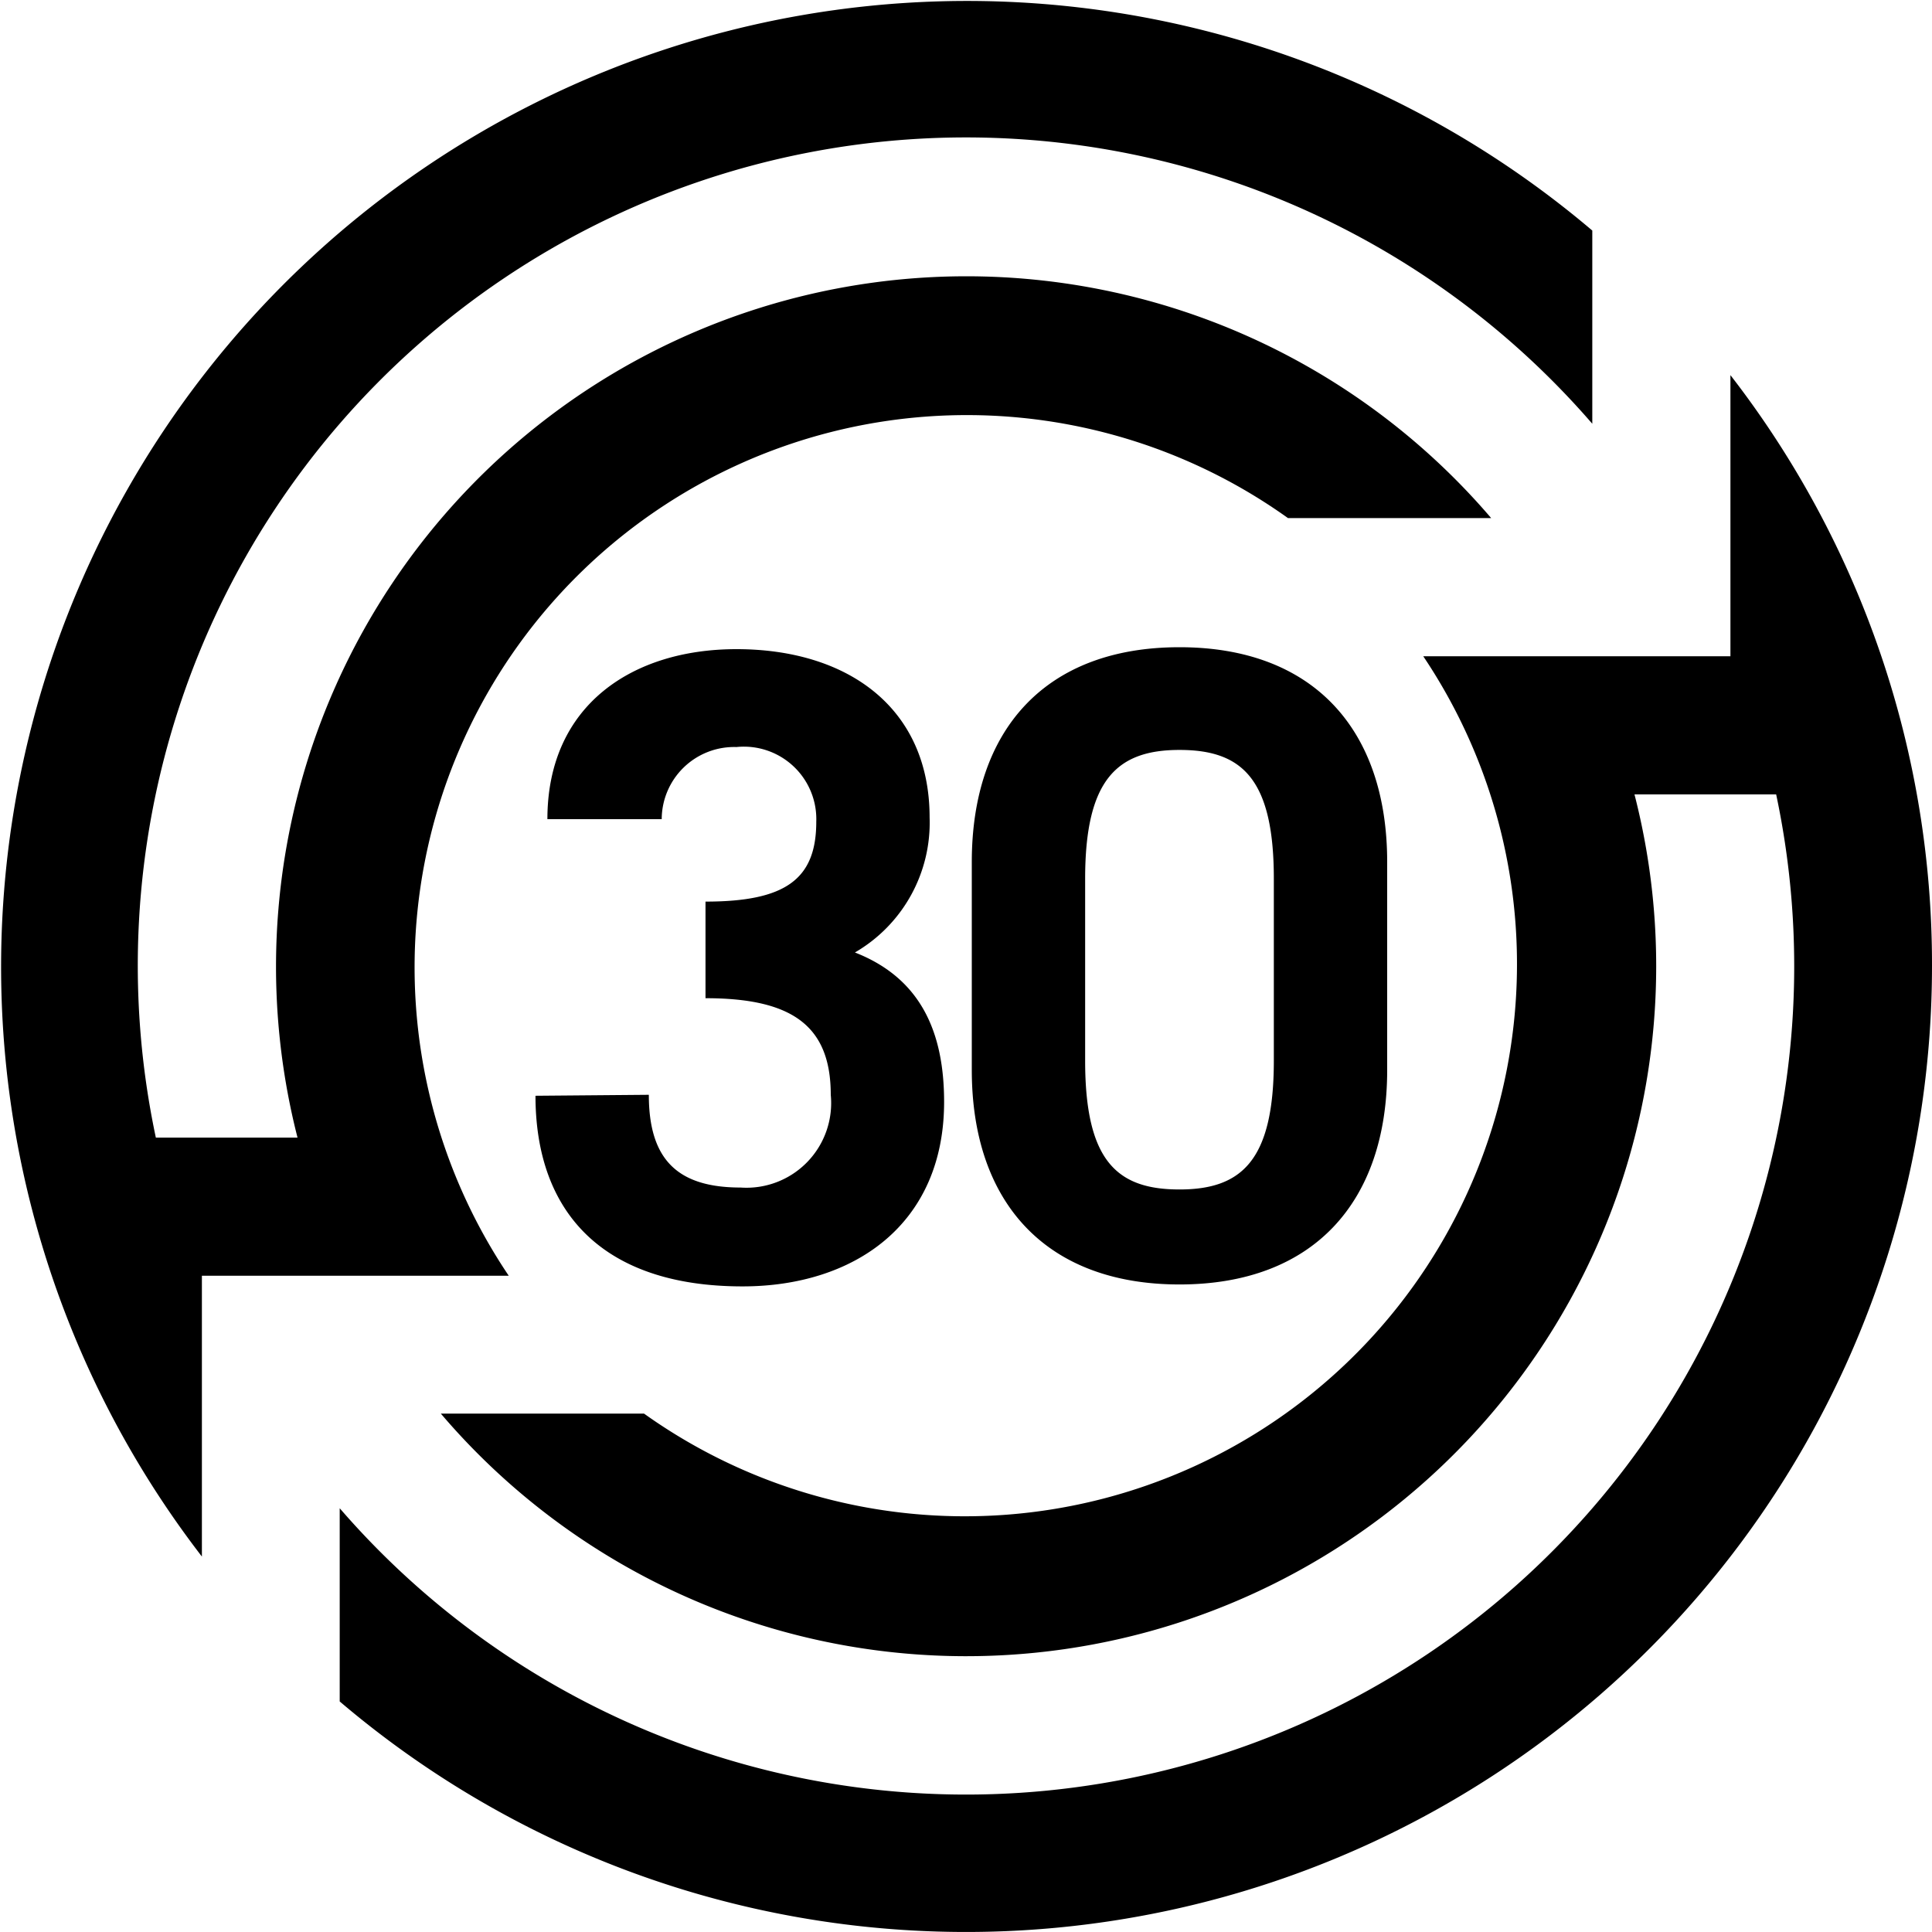
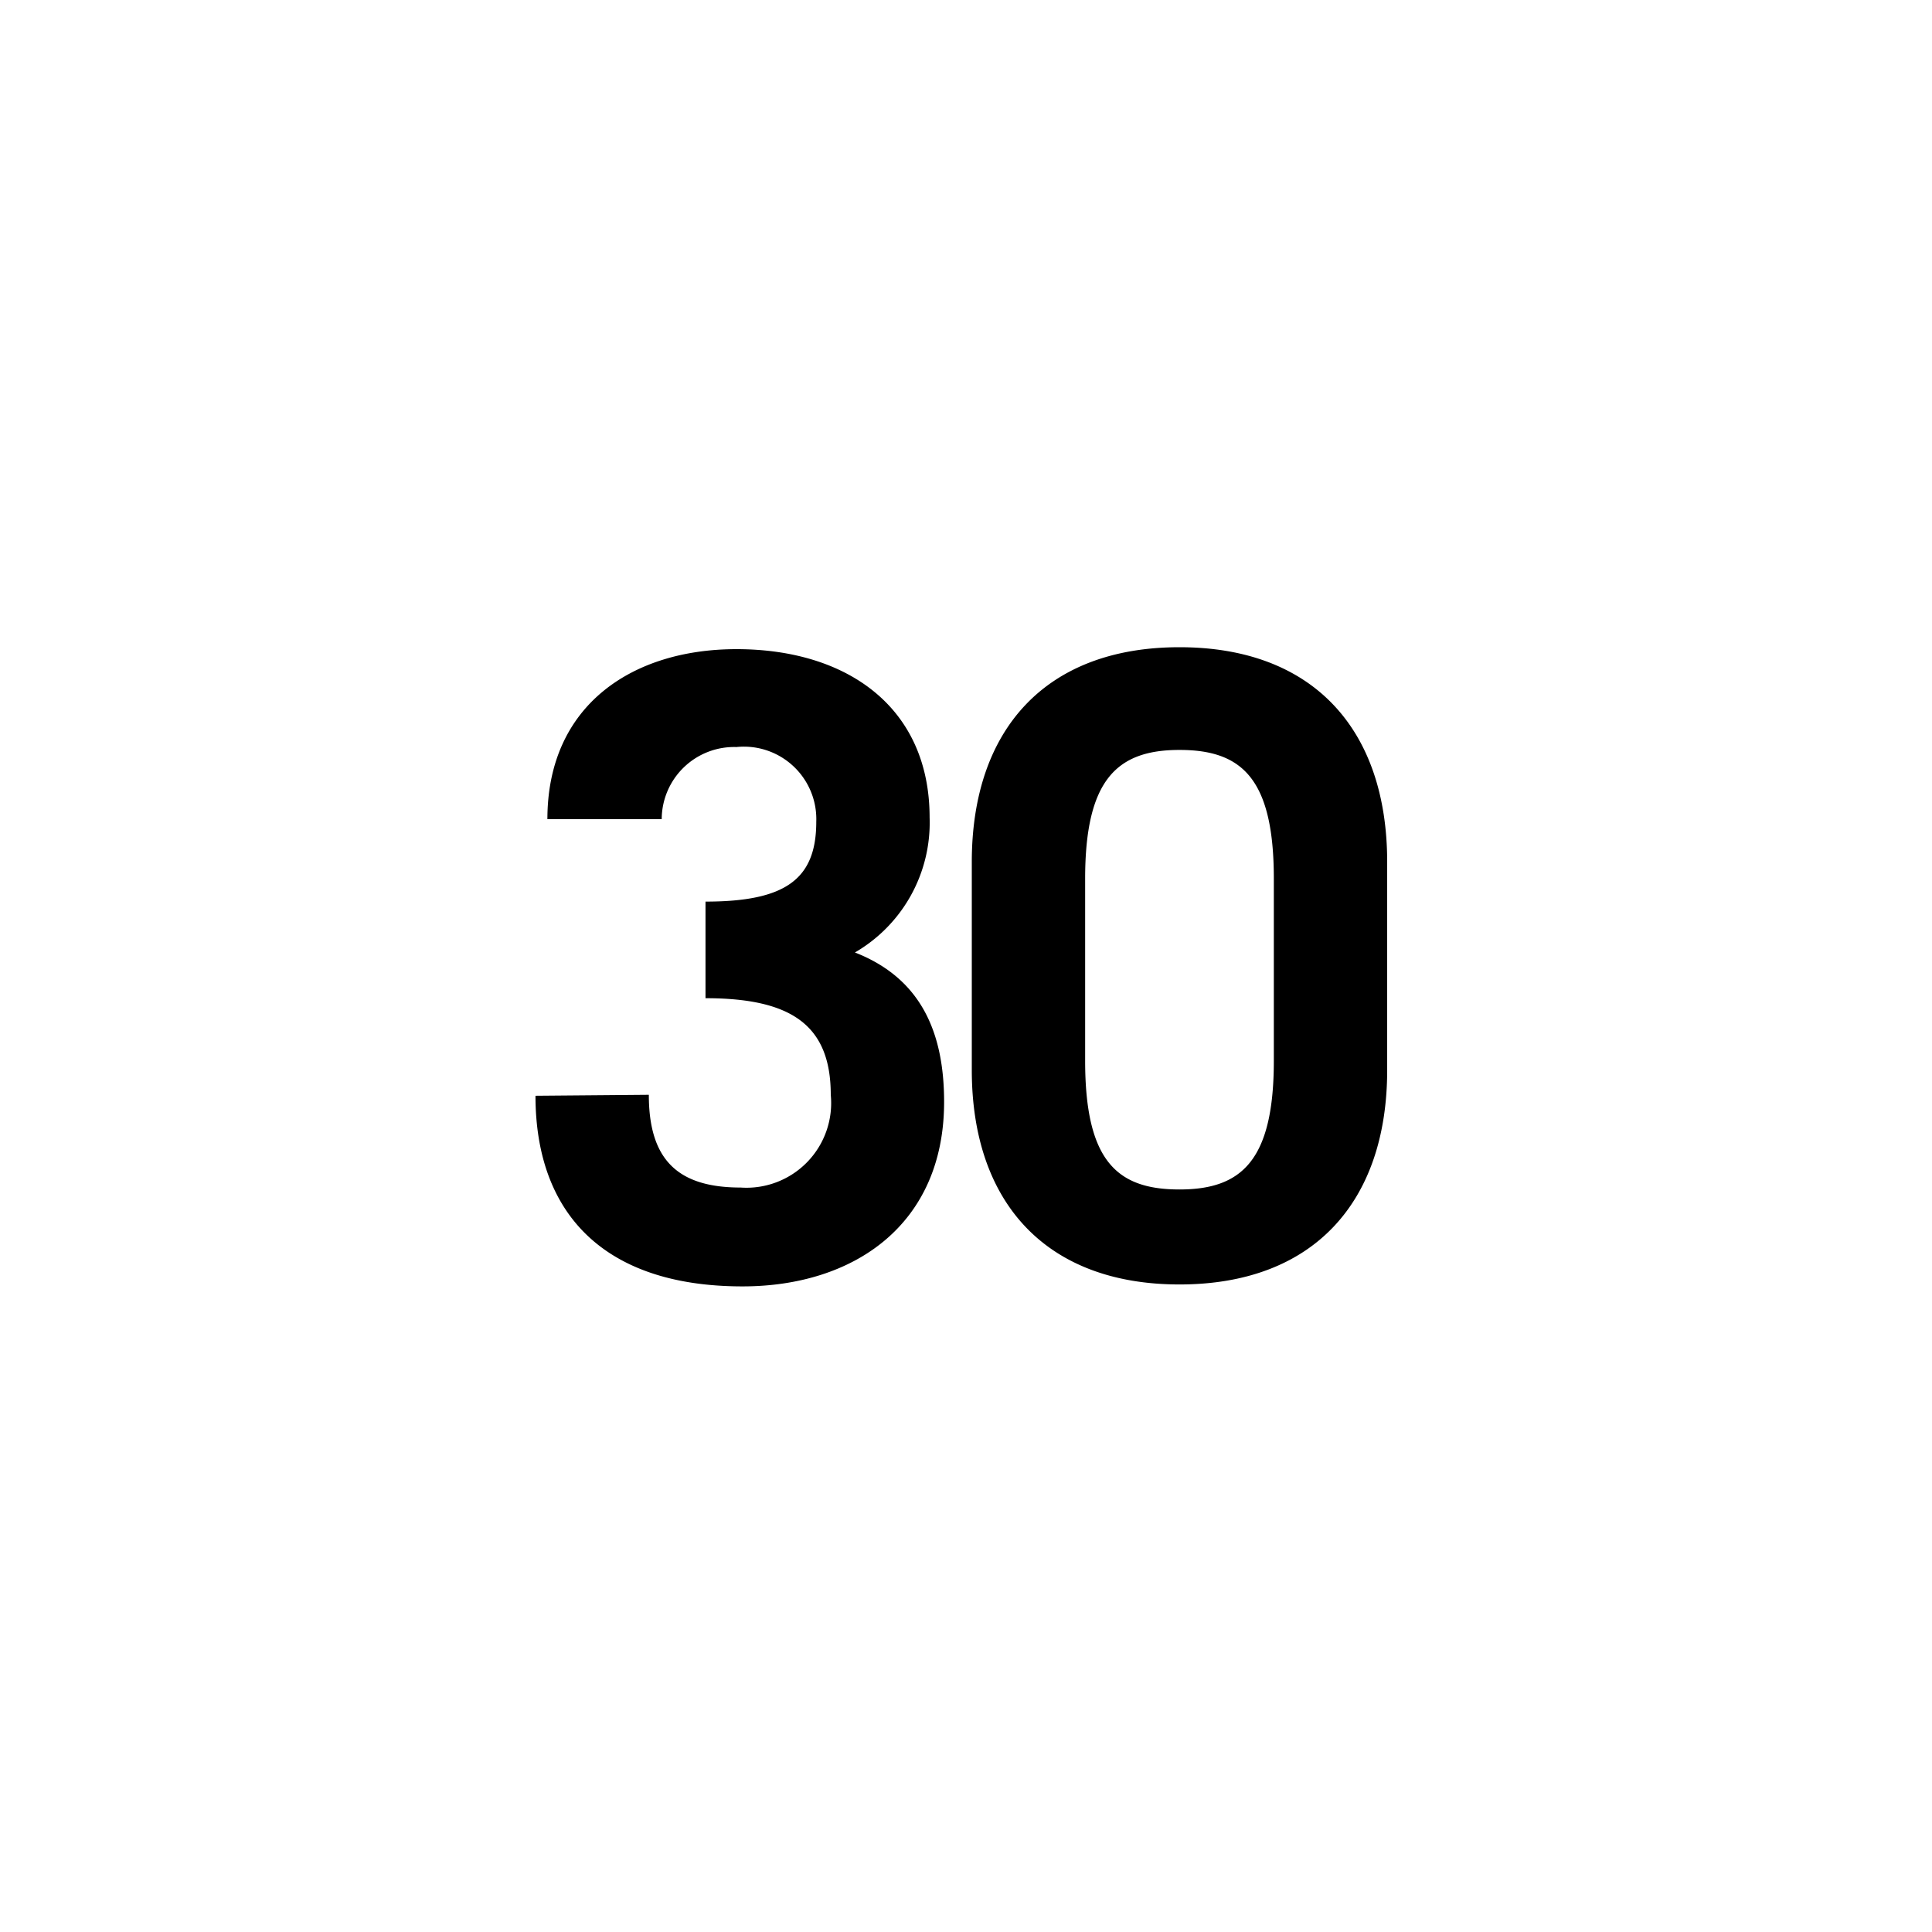
<svg xmlns="http://www.w3.org/2000/svg" viewBox="0 0 60 60">
  <g data-name="レイヤー 2">
    <g data-name="Layer 1">
-       <path d="M60 30a30 30 0 01-49.45 22.84v-6a25.72 25.72 0 0044.61-22.17h-4.4A21.43 21.43 0 0113.69 43.9H20a17.15 17.15 0 0024.2-23.52h9.54v-8.73A29.87 29.87 0 0160 30zM49.45 7.16v6A25.72 25.72 0 004.84 35.33h4.4a21.44 21.44 0 0137.07-19.24H40a17.15 17.15 0 00-24.2 23.53H6.27v8.72A30 30 0 0149.45 7.16z" />
      <path d="M20.15 34c0 2 .88 2.88 2.85 2.88A2.63 2.63 0 0025.8 34c0-2.16-1.22-3-3.89-3v-3c2.48 0 3.44-.69 3.44-2.48a2.25 2.25 0 00-2.48-2.32 2.25 2.25 0 00-2.32 2.24H17c0-3.54 2.64-5.28 5.87-5.28 3.46 0 6 1.82 6 5.23a4.66 4.66 0 01-2.32 4.19c2.05.8 2.77 2.48 2.77 4.64 0 3.81-2.8 5.73-6.26 5.73-4.33 0-6.43-2.29-6.43-5.92zm10.03-7.23c0-4.11 2.29-6.67 6.45-6.67s6.45 2.56 6.45 6.67v6.46c0 4.1-2.29 6.66-6.45 6.66s-6.45-2.56-6.45-6.66zm3.52 6.17c0 3.13 1 4 2.93 4s2.93-.9 2.93-4v-5.65c0-3.12-1-4-2.93-4s-2.93.91-2.93 4z" />
    </g>
  </g>
</svg>